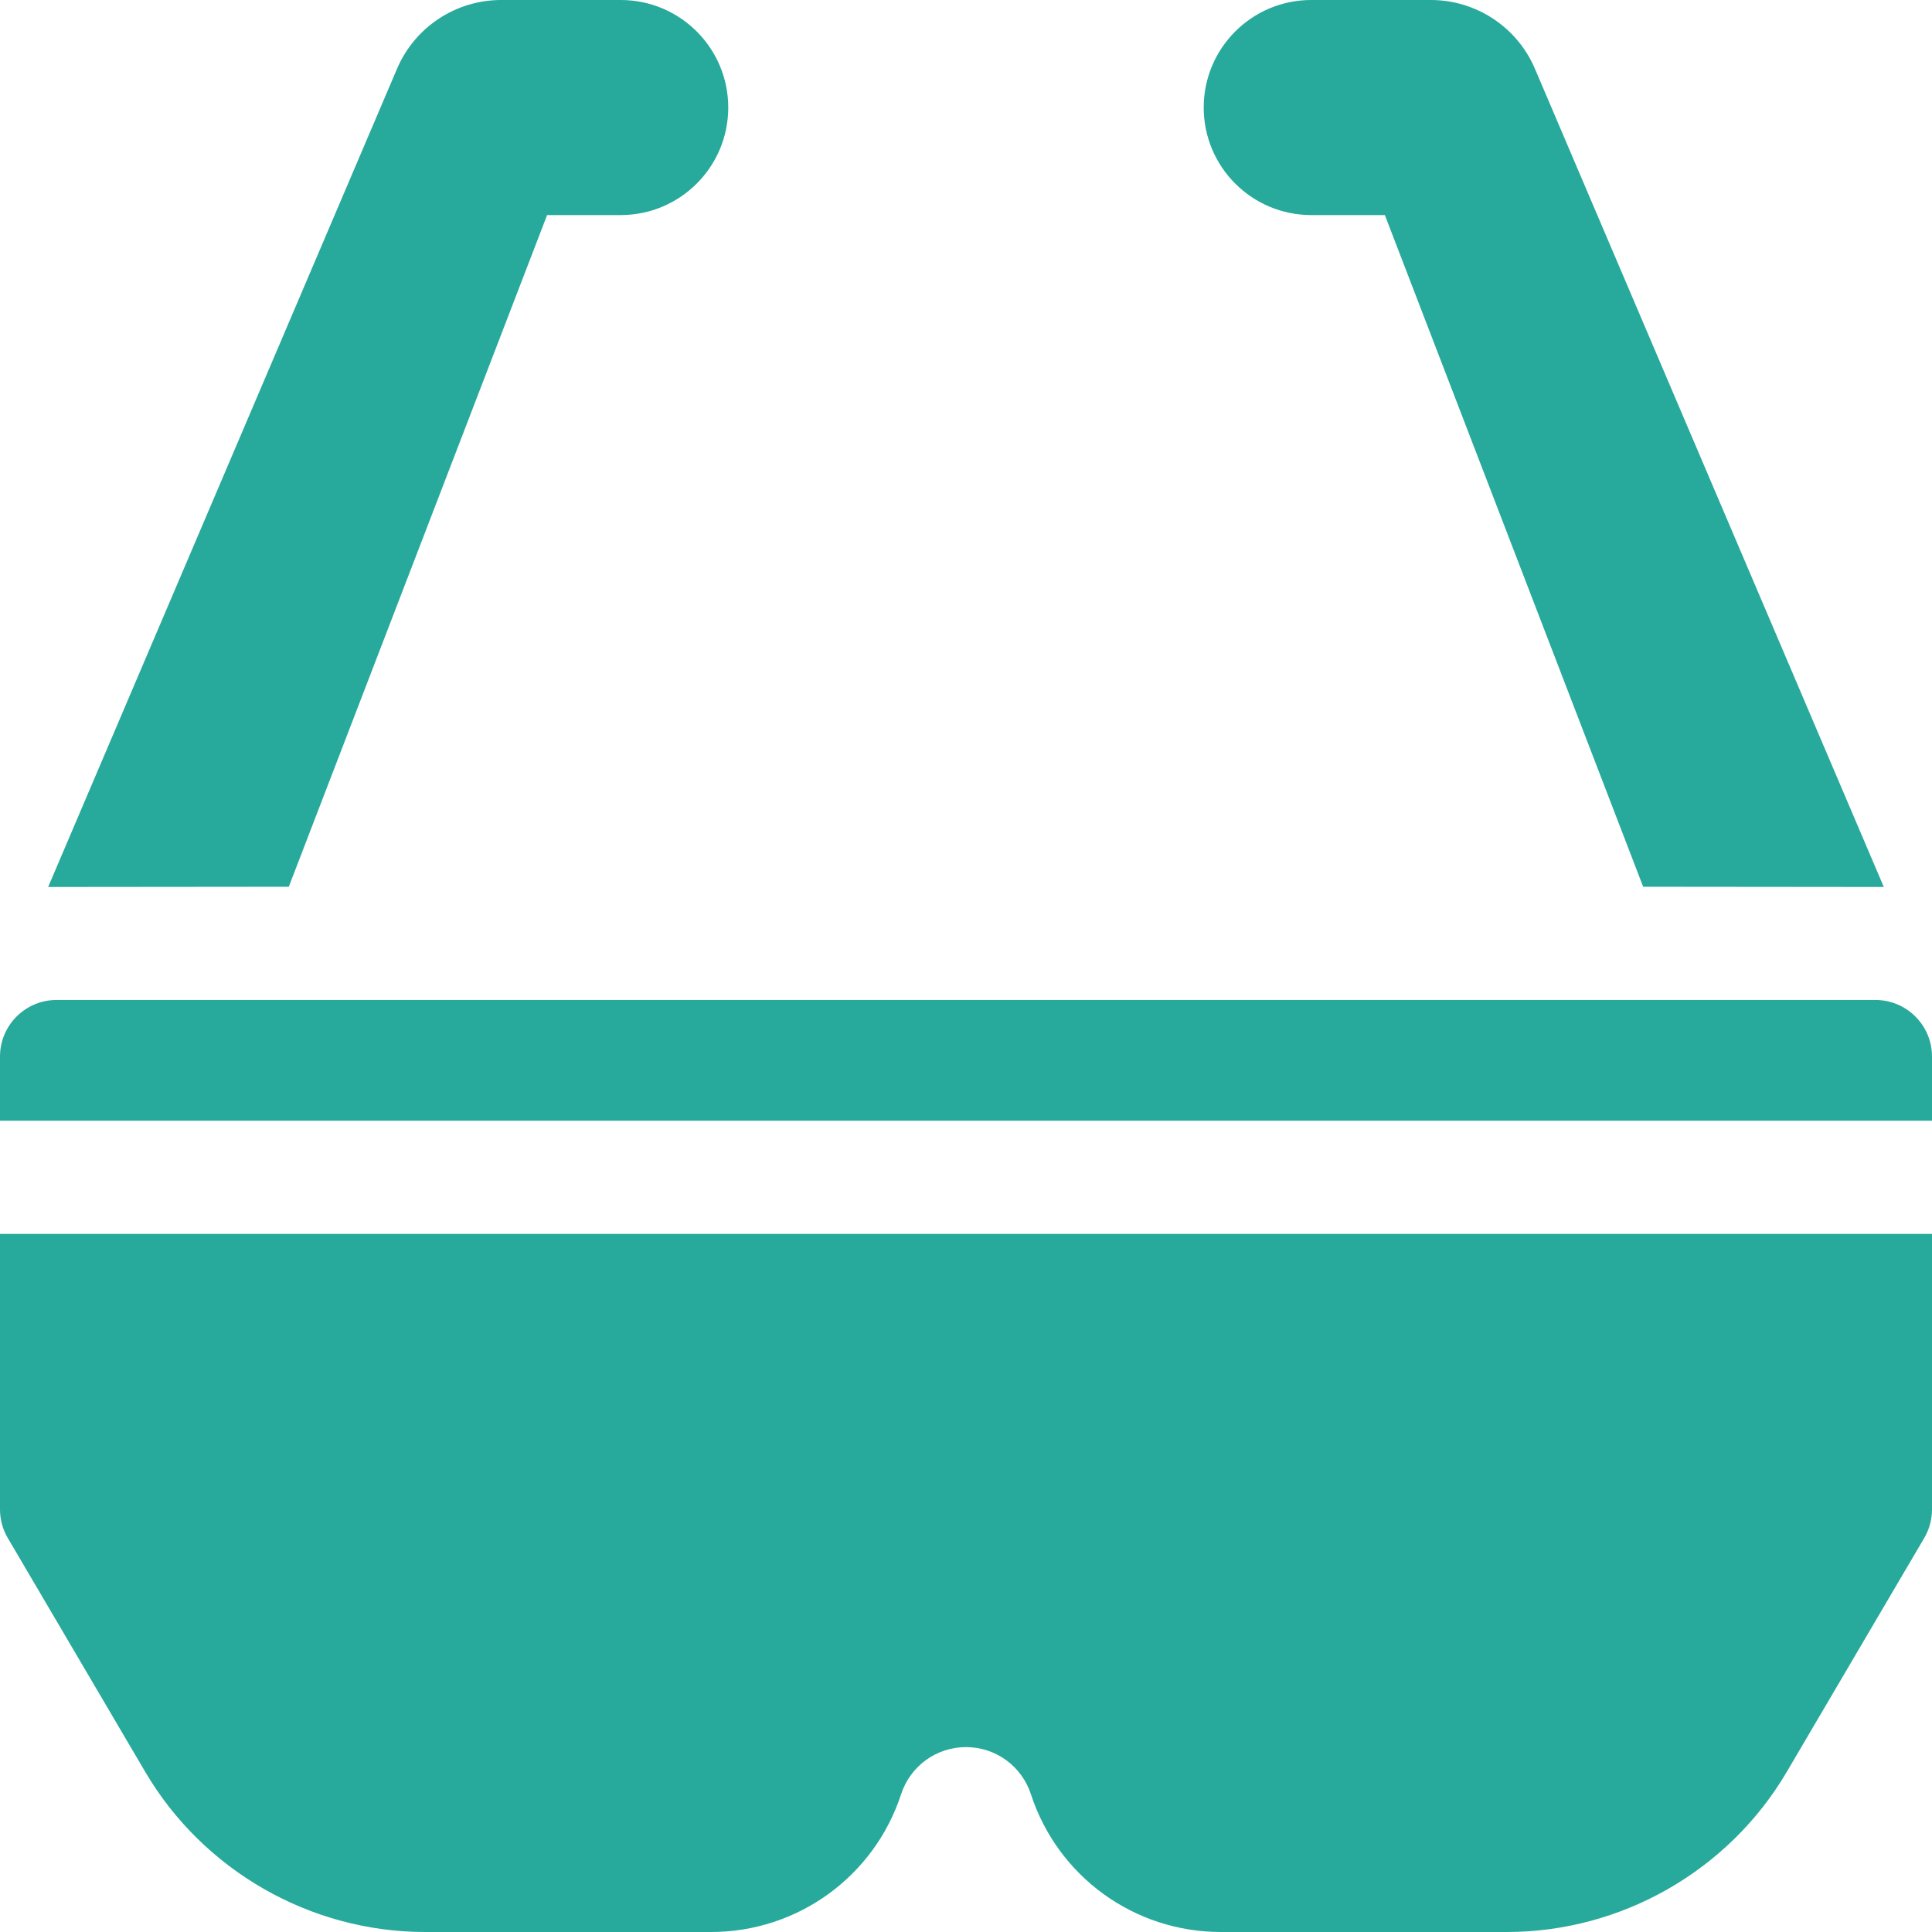
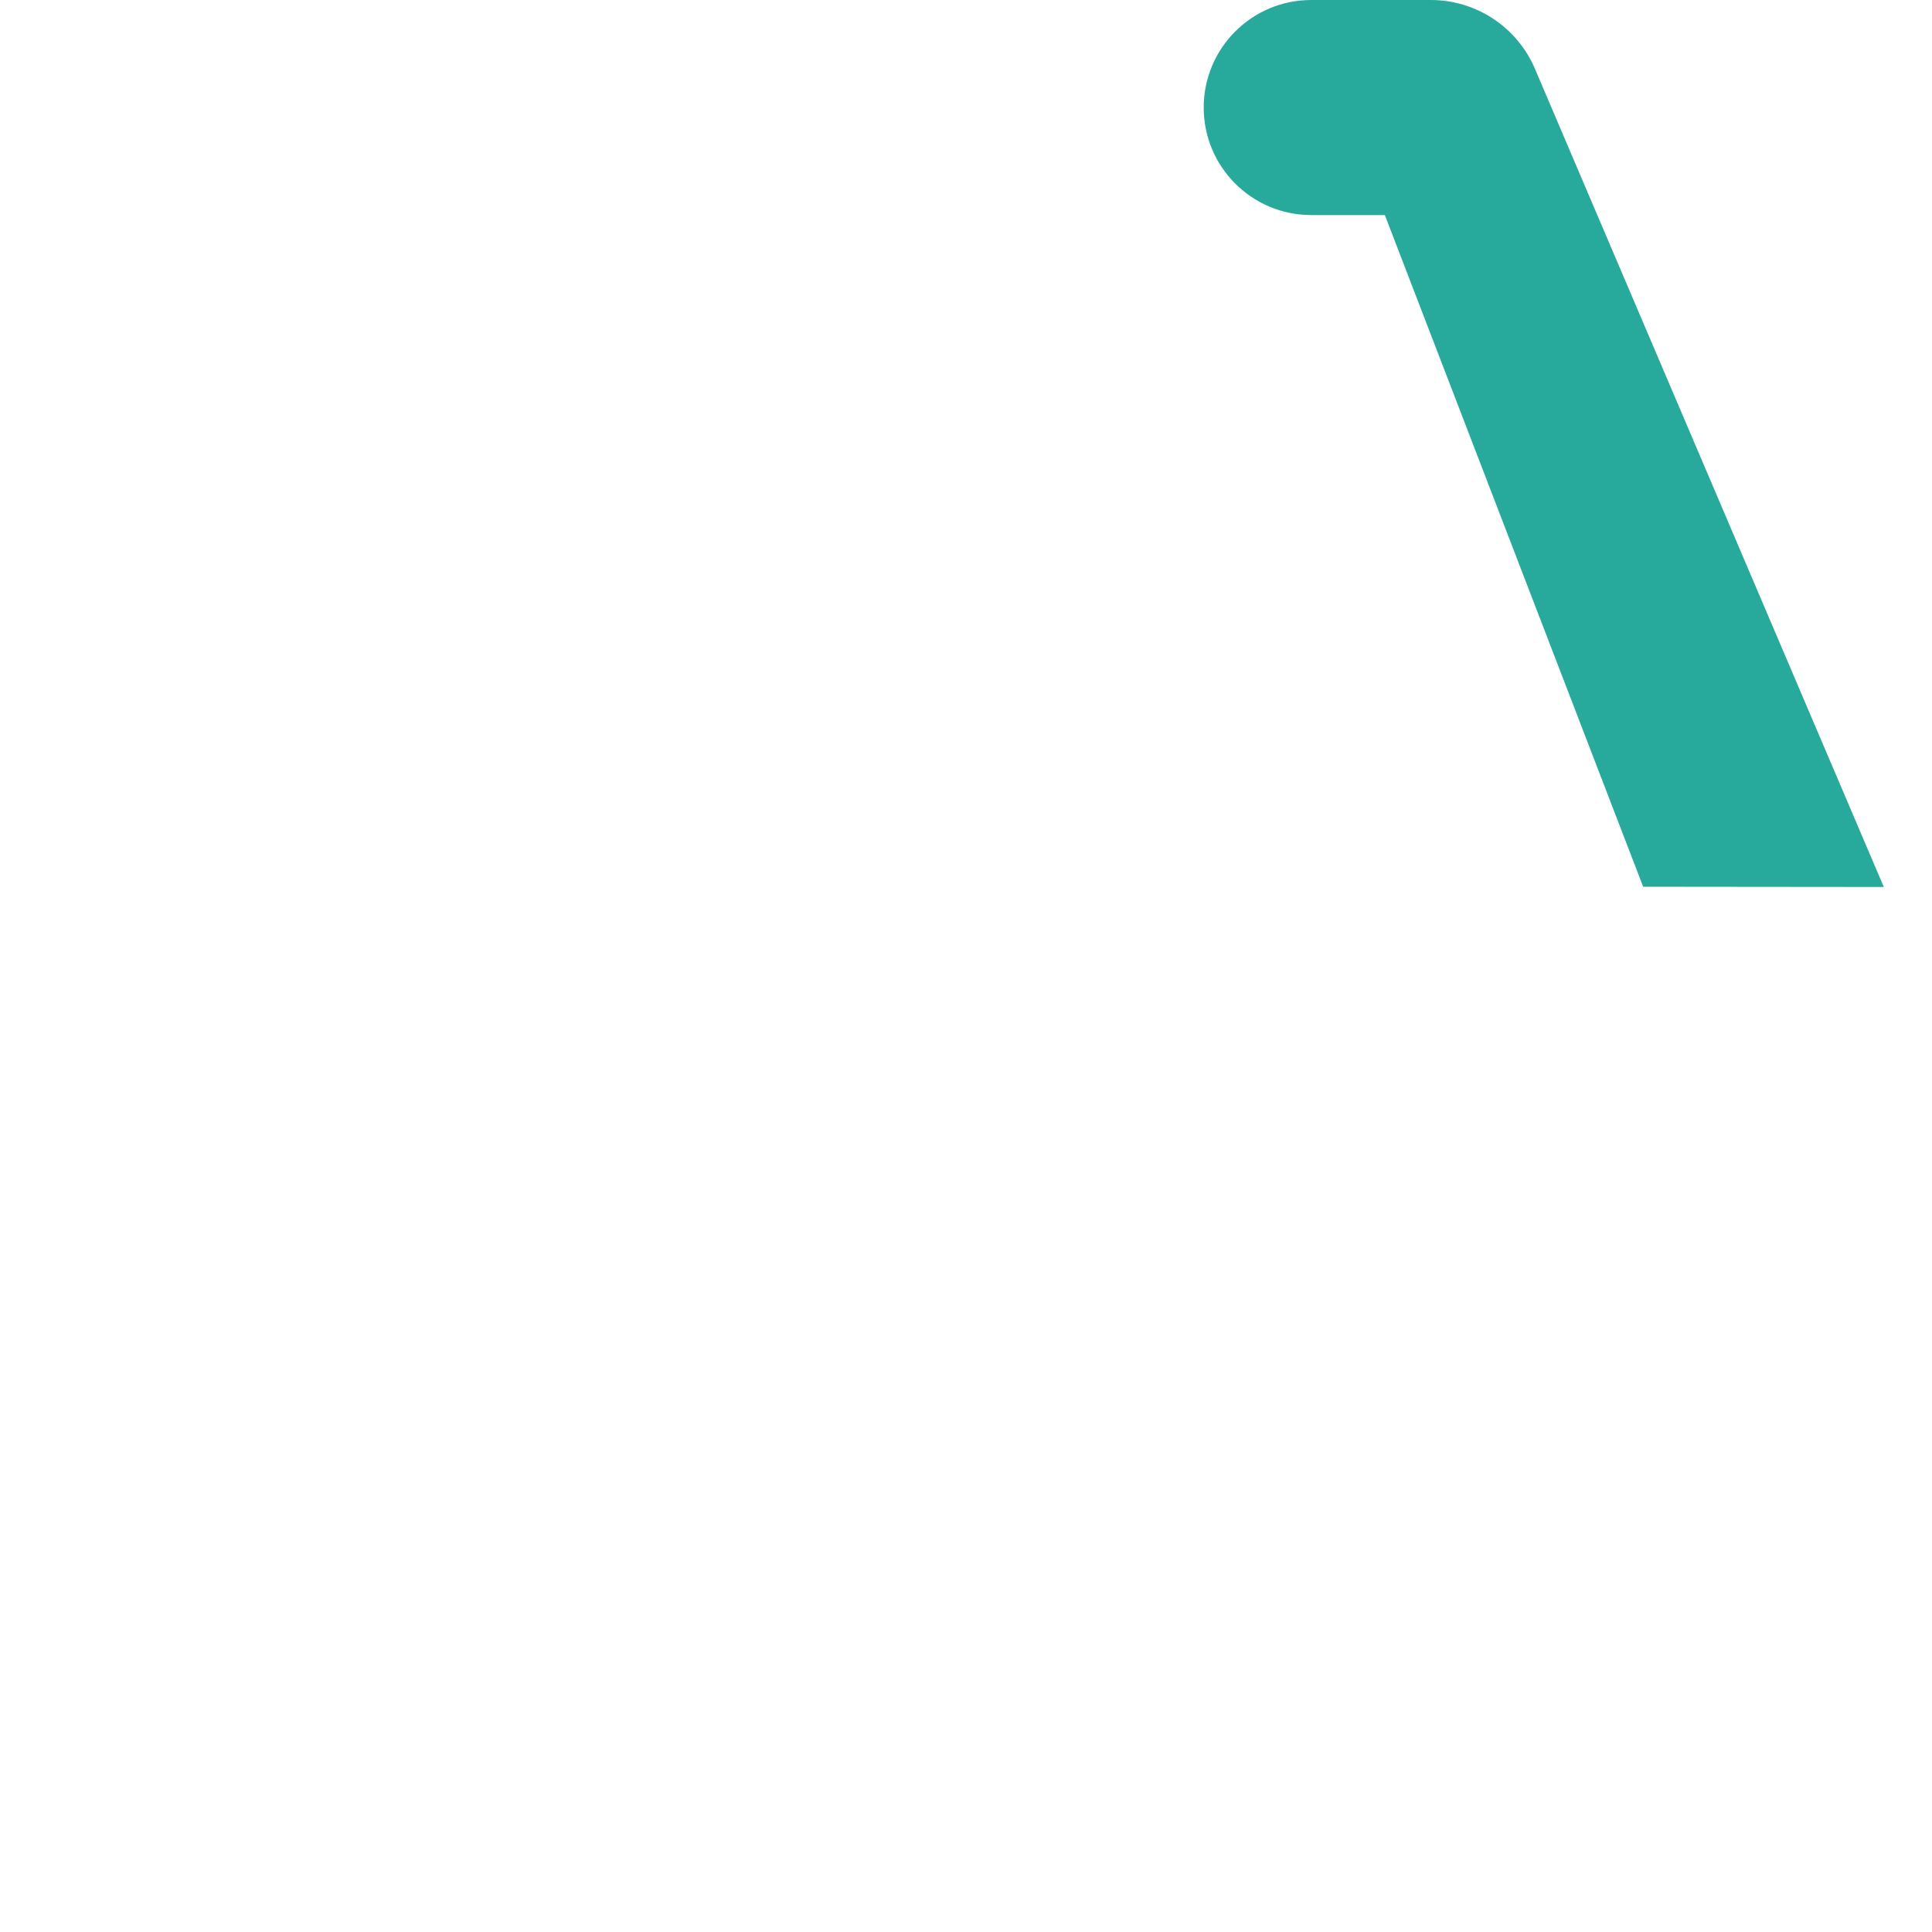
<svg xmlns="http://www.w3.org/2000/svg" width="50" height="50" viewBox="0 0 50 50" fill="none">
  <g clip-path="url(#clip0_4405_132)">
-     <path d="M48.535 25.879H1.465C0.656 25.879 0 26.535 0 27.344V29.004H50V27.344C50 26.535 49.344 25.879 48.535 25.879Z" fill="#27AA9B" />
-     <path d="M0 39.062C0 39.323 0.069 39.58 0.202 39.805L3.757 45.853C5.259 48.411 8.035 50 11.002 50H18.403C20.655 50 22.63 48.551 23.321 46.433C23.554 45.718 24.221 45.215 25 45.215C25.779 45.215 26.446 45.718 26.679 46.433C27.376 48.566 29.352 50 31.597 50H38.998C41.965 50 44.741 48.411 46.243 45.853L49.798 39.805C49.931 39.58 50 39.323 50 39.062V31.934H0V39.062Z" fill="#27AA9B" />
-     <path d="M7.474 22.949L14.159 5.566H16.064C17.6 5.566 18.847 4.32 18.847 2.783C18.847 1.246 17.601 0 16.064 0H12.97C11.796 0 10.735 0.701 10.275 1.78L1.246 22.955L7.474 22.949Z" fill="#27AA9B" />
    <path d="M33.935 5.566H35.84L42.525 22.949L48.753 22.955L39.724 1.78C39.264 0.701 38.203 0 37.029 0H33.935C32.398 0 31.152 1.246 31.152 2.783C31.152 4.32 32.398 5.566 33.935 5.566Z" fill="#27AA9B" />
  </g>
  <defs>
    <clipPath id="clip0_4405_132">
      <rect width="50" height="50" fill="white" />
    </clipPath>
  </defs>
</svg>